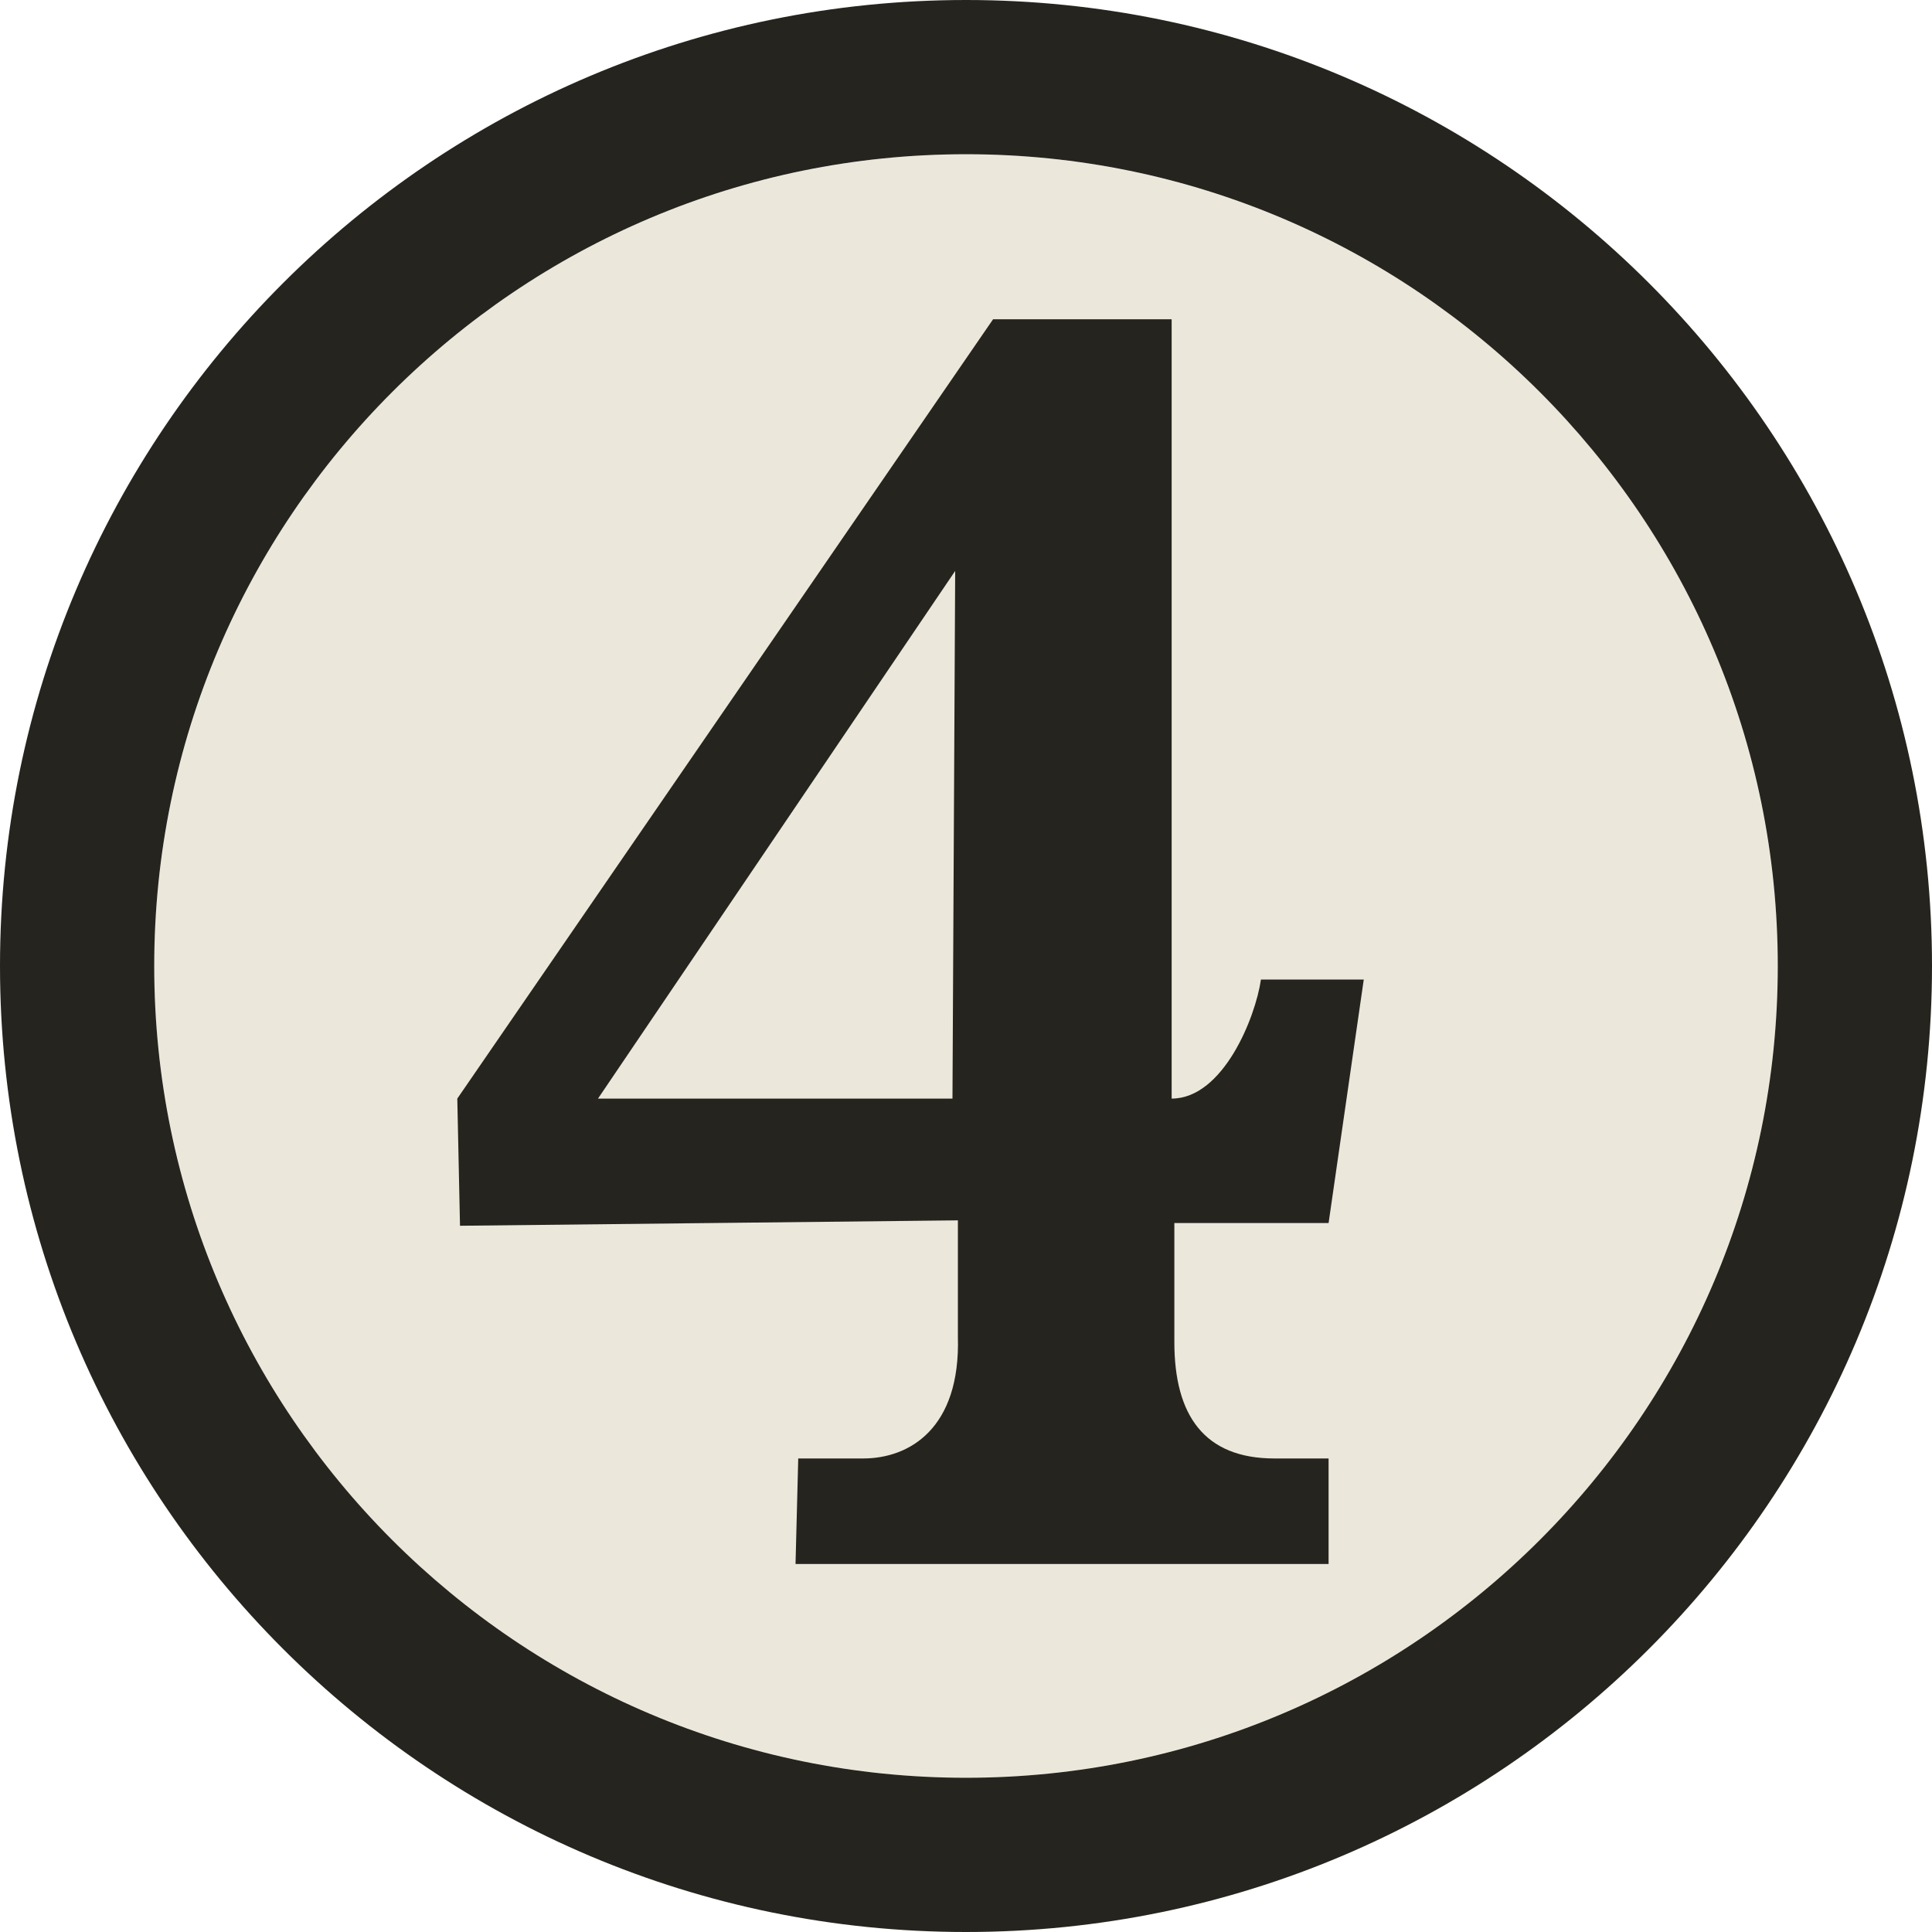
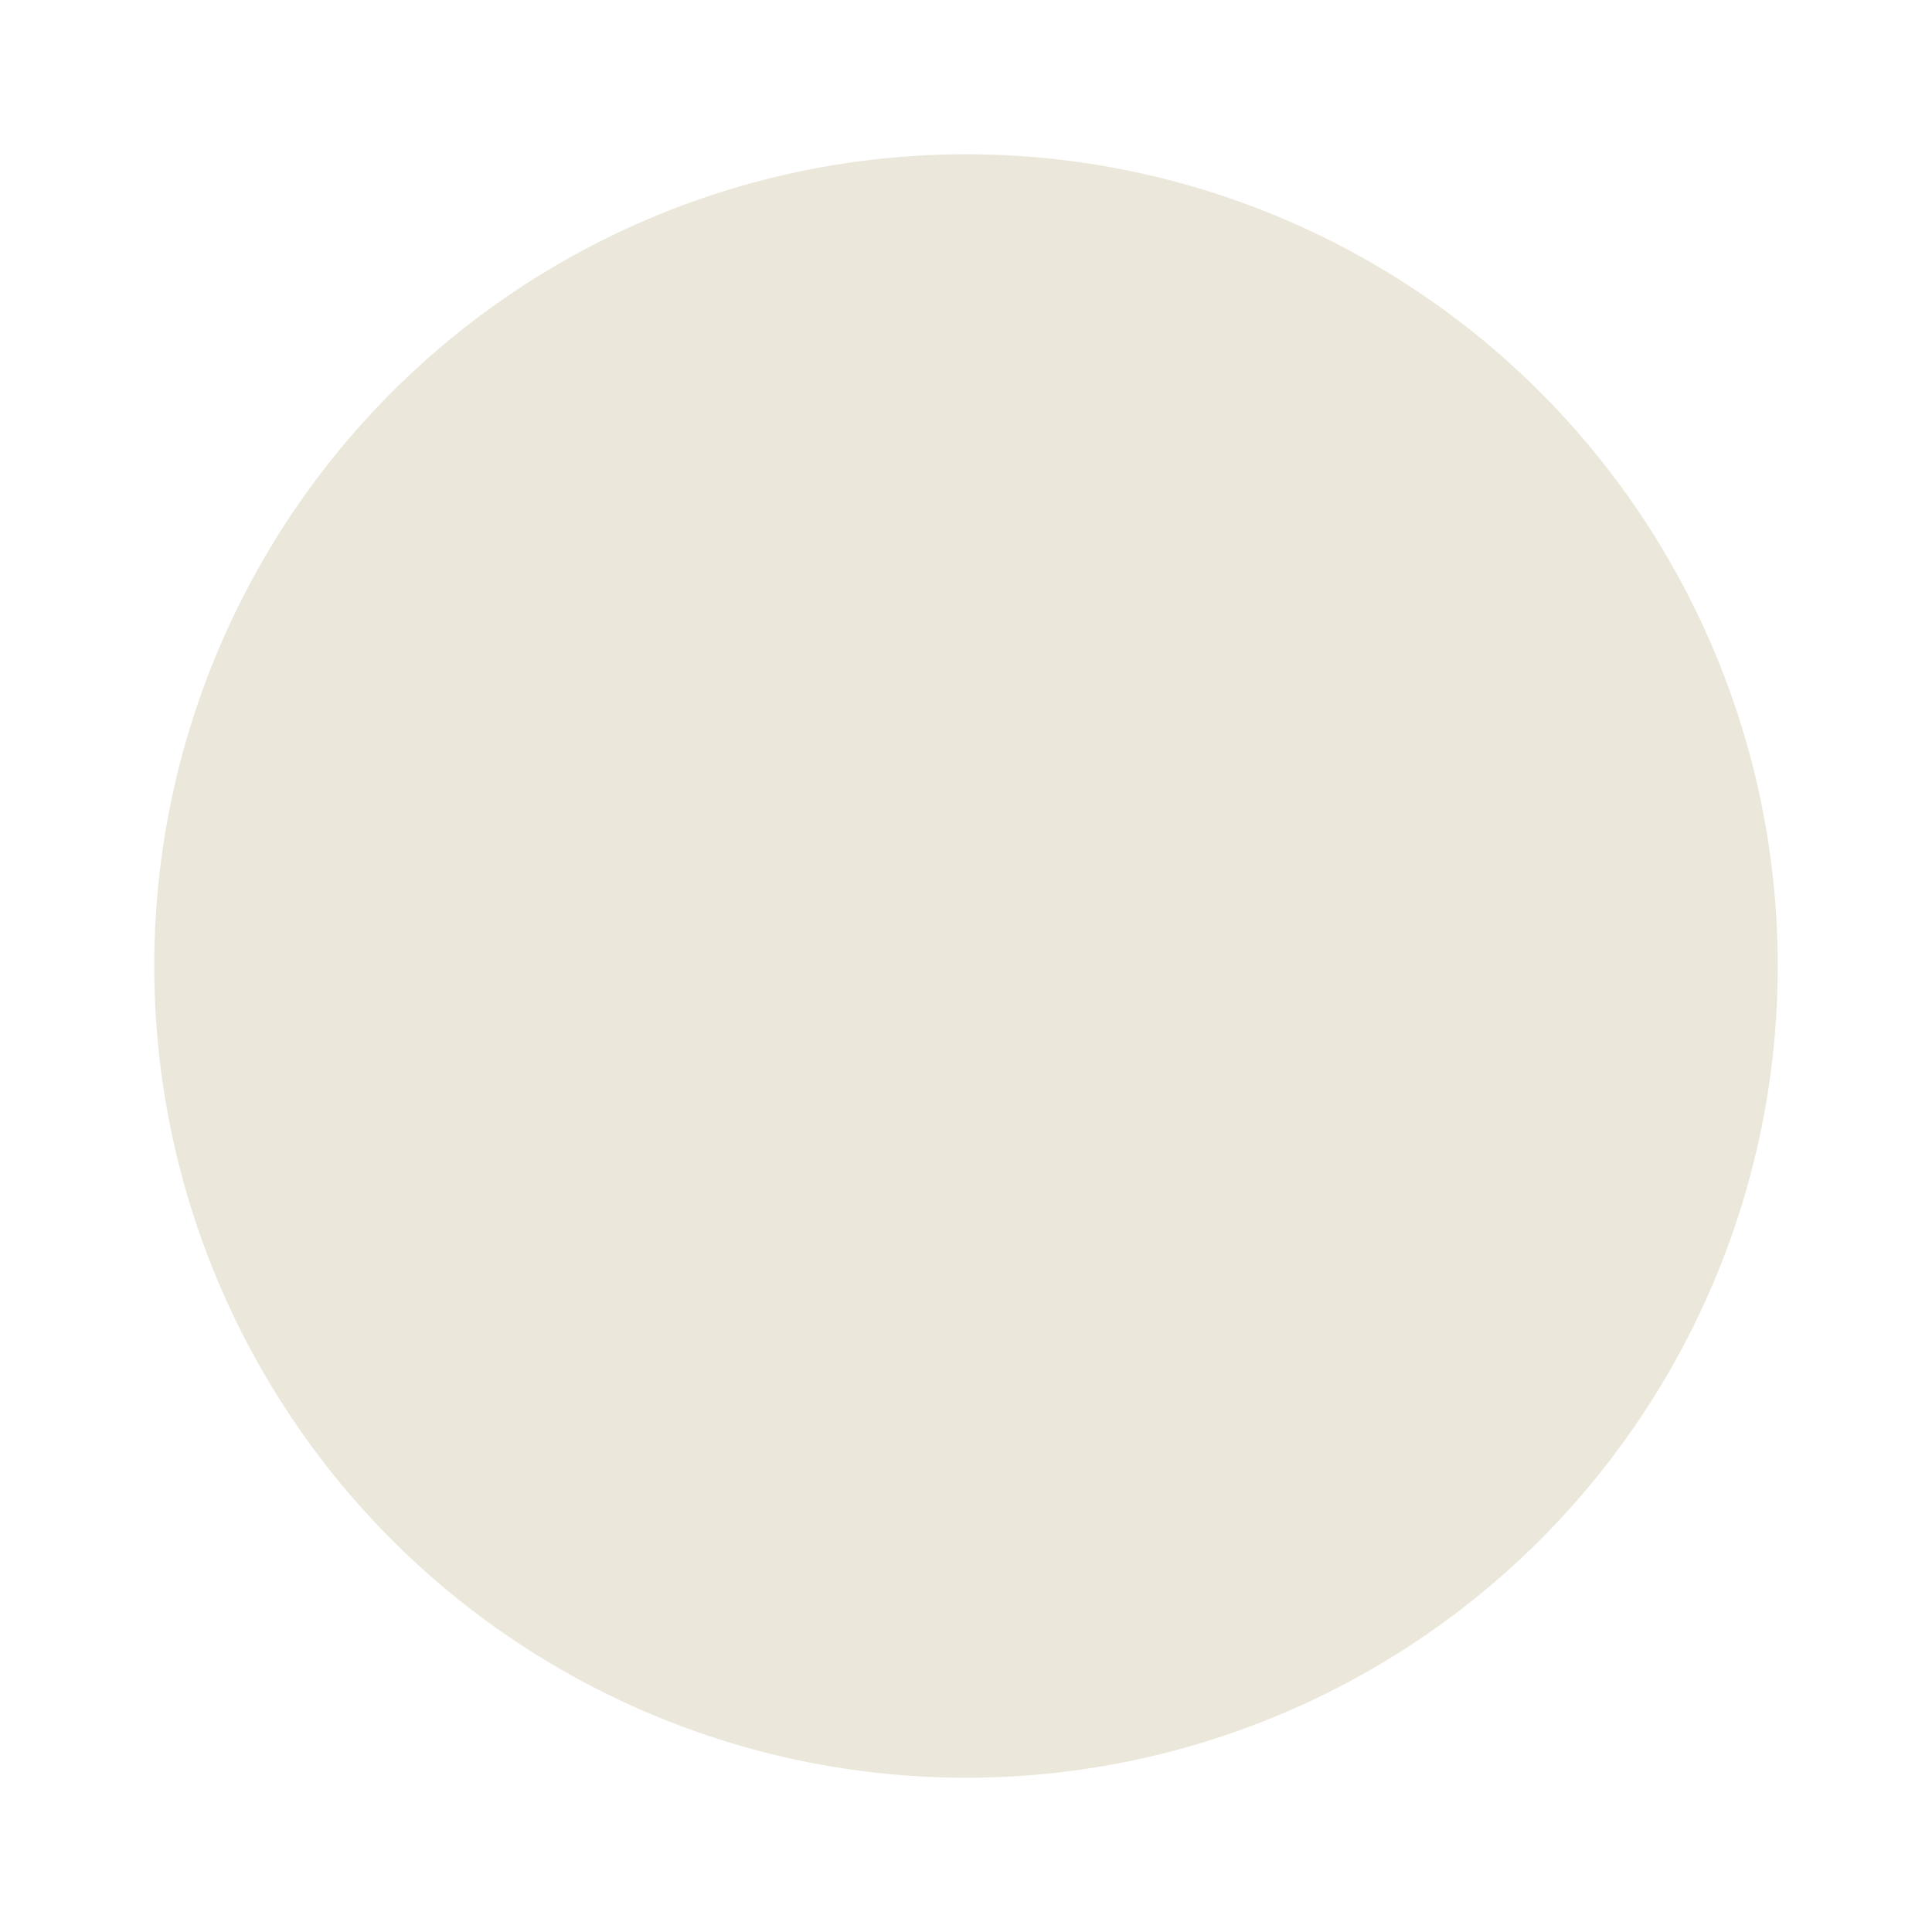
<svg xmlns="http://www.w3.org/2000/svg" width="714" height="714" viewBox="0 0 714 714" version="1.1" xml:space="preserve" style="fill-rule:evenodd;clip-rule:evenodd;stroke-linejoin:round;stroke-miterlimit:2;">
  <g transform="matrix(1,0,0,1,57,57)">
    <circle cx="300" cy="300" r="300" style="fill:rgb(235,232,219);" />
  </g>
  <g transform="matrix(1,0,0,1,57,57)">
-     <path d="M300,-57C102.966,-57 -57,102.966 -57,300C-57,497.034 102.966,657 300,657C497.034,657 657,497.034 657,300C657,102.966 497.034,-57 300,-57ZM300,0C465.575,0 600,134.425 600,300C600,465.575 465.575,600 300,600C134.425,600 0,465.575 0,300C0,134.425 134.425,0 300,0Z" style="fill:rgb(38,36,30);" />
-   </g>
+     </g>
  <g transform="matrix(1,0,0,1,57,55)">
-     <path d="M295,351L296,156L164,351M113,398L112,351L310,63L376,63L376,351C395,351 407,321 409,307L447,307L434,397L377,397L377,441C377,468 388,484 414,484L434,484L434,523L237,523L238,484L262,484C279,484 298,473 297,439L297,396" style="fill:rgb(38,36,30);fill-rule:nonzero;" />
-   </g>
+     </g>
</svg>